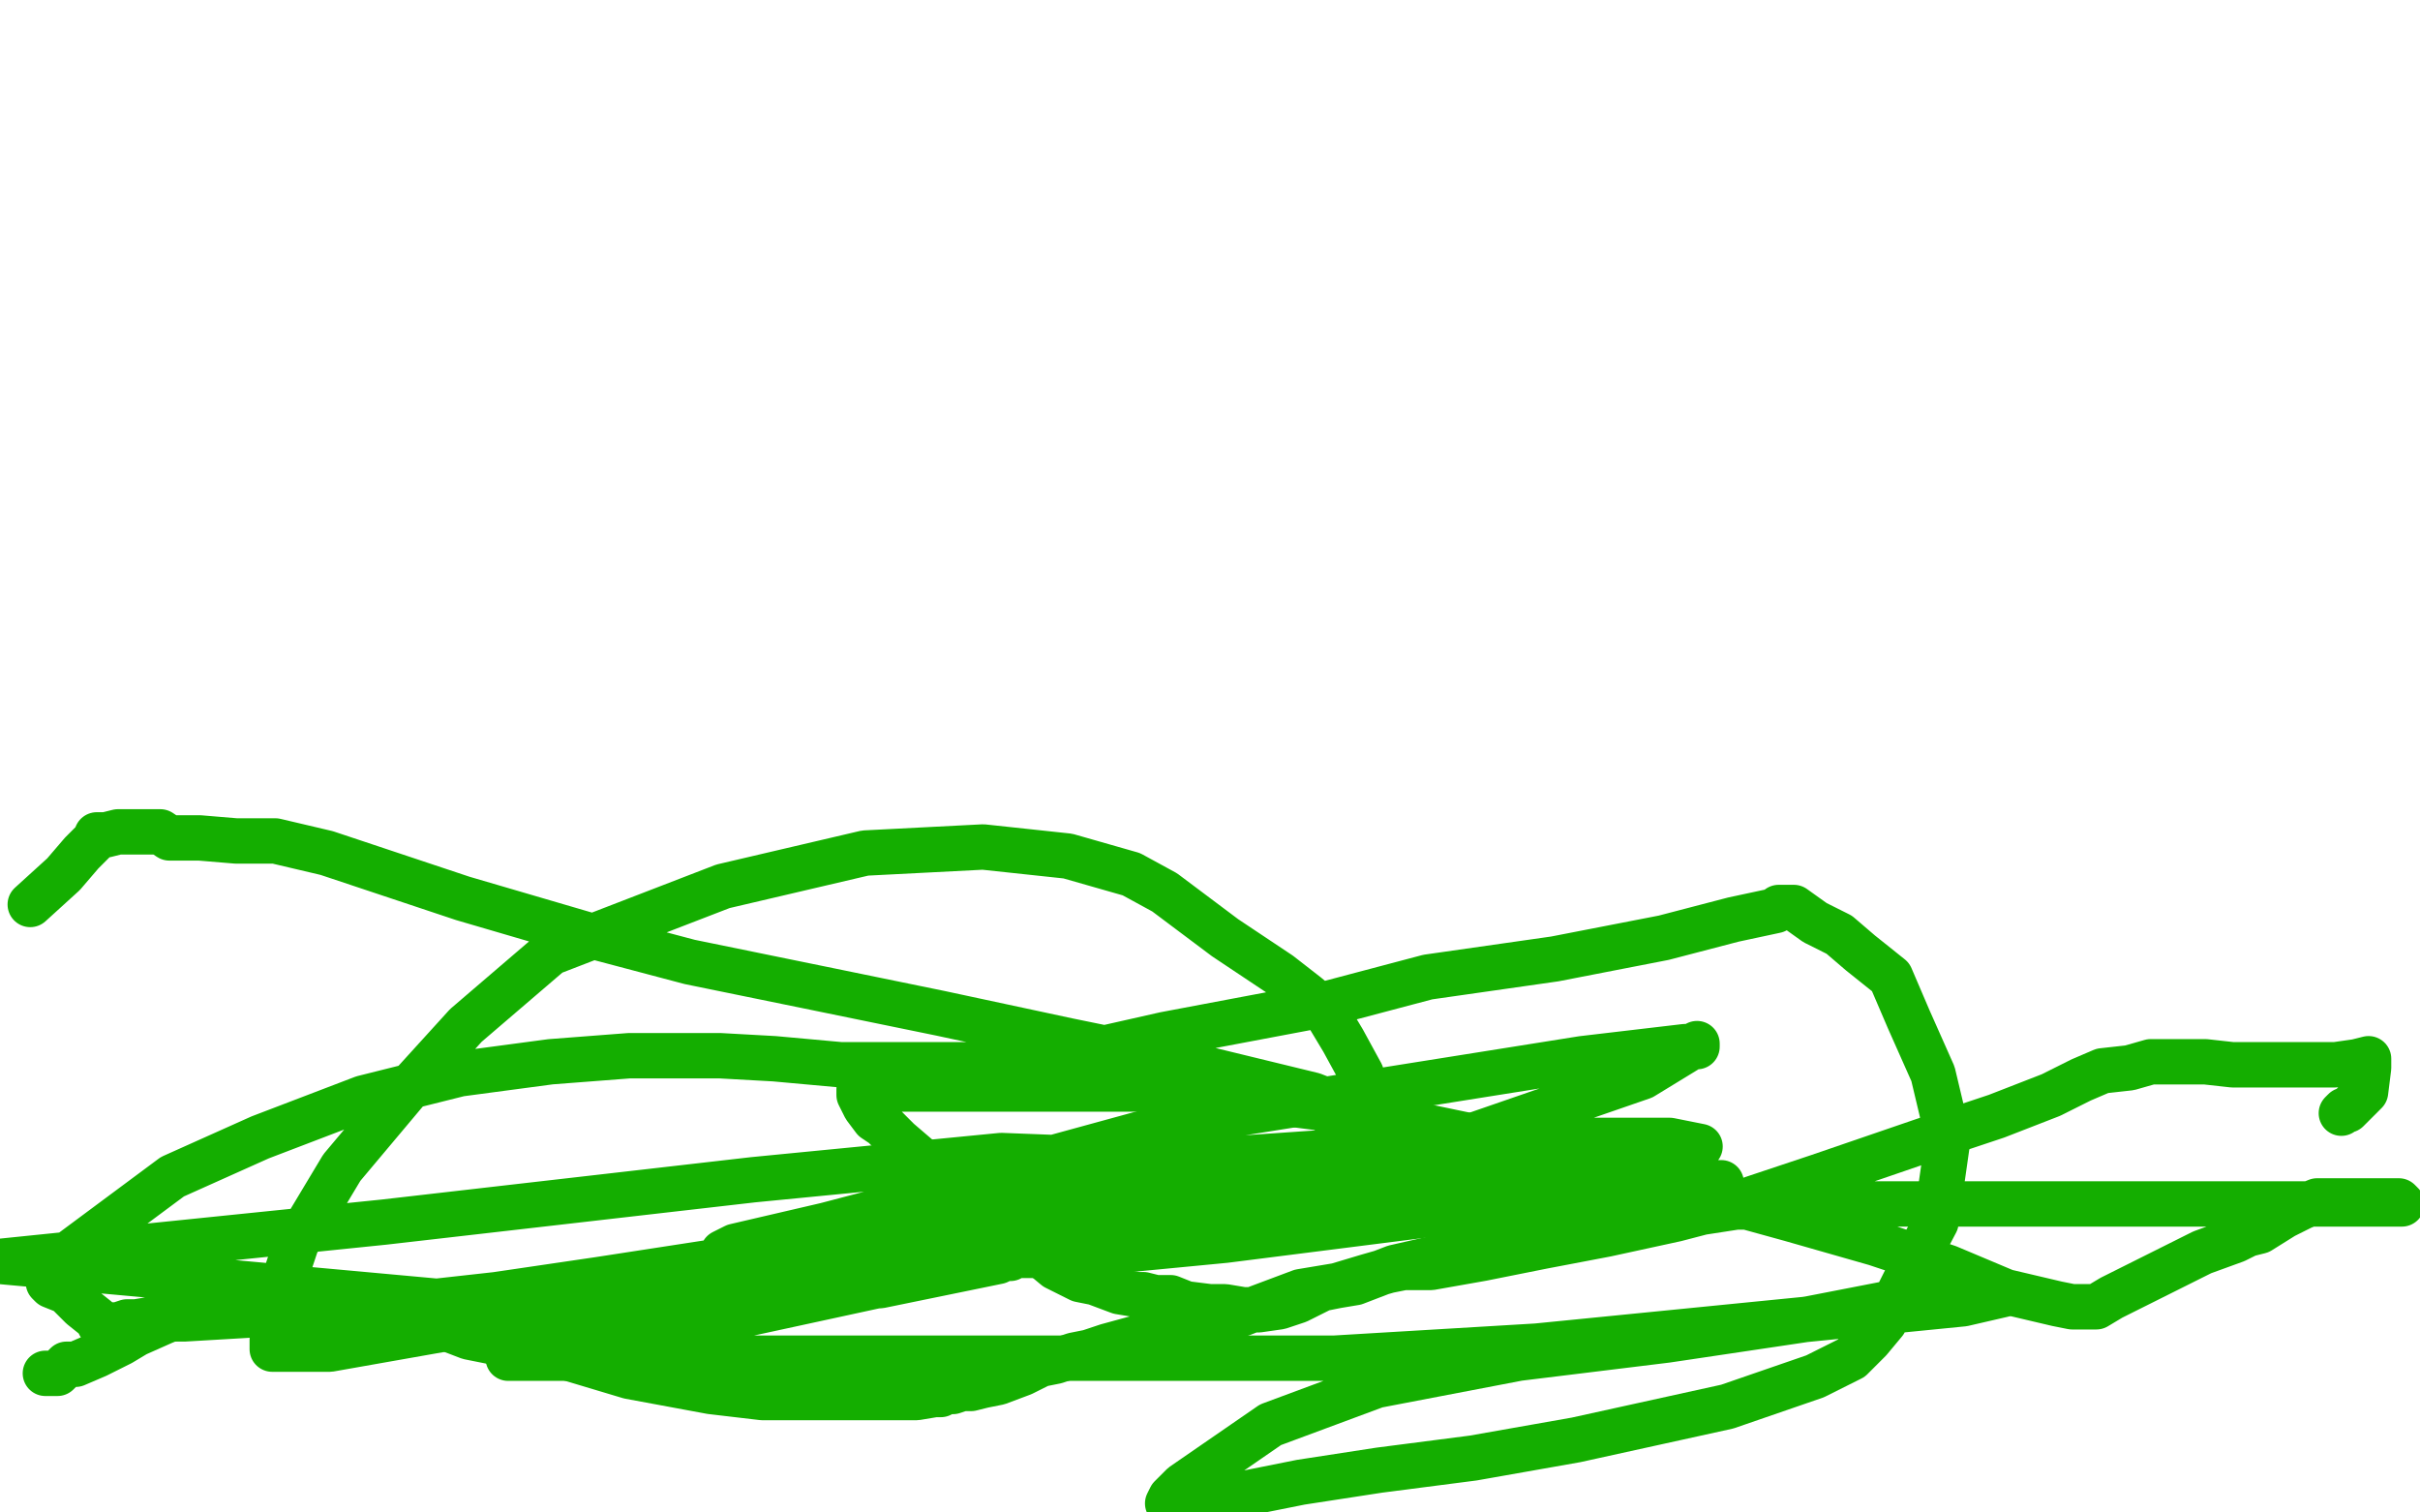
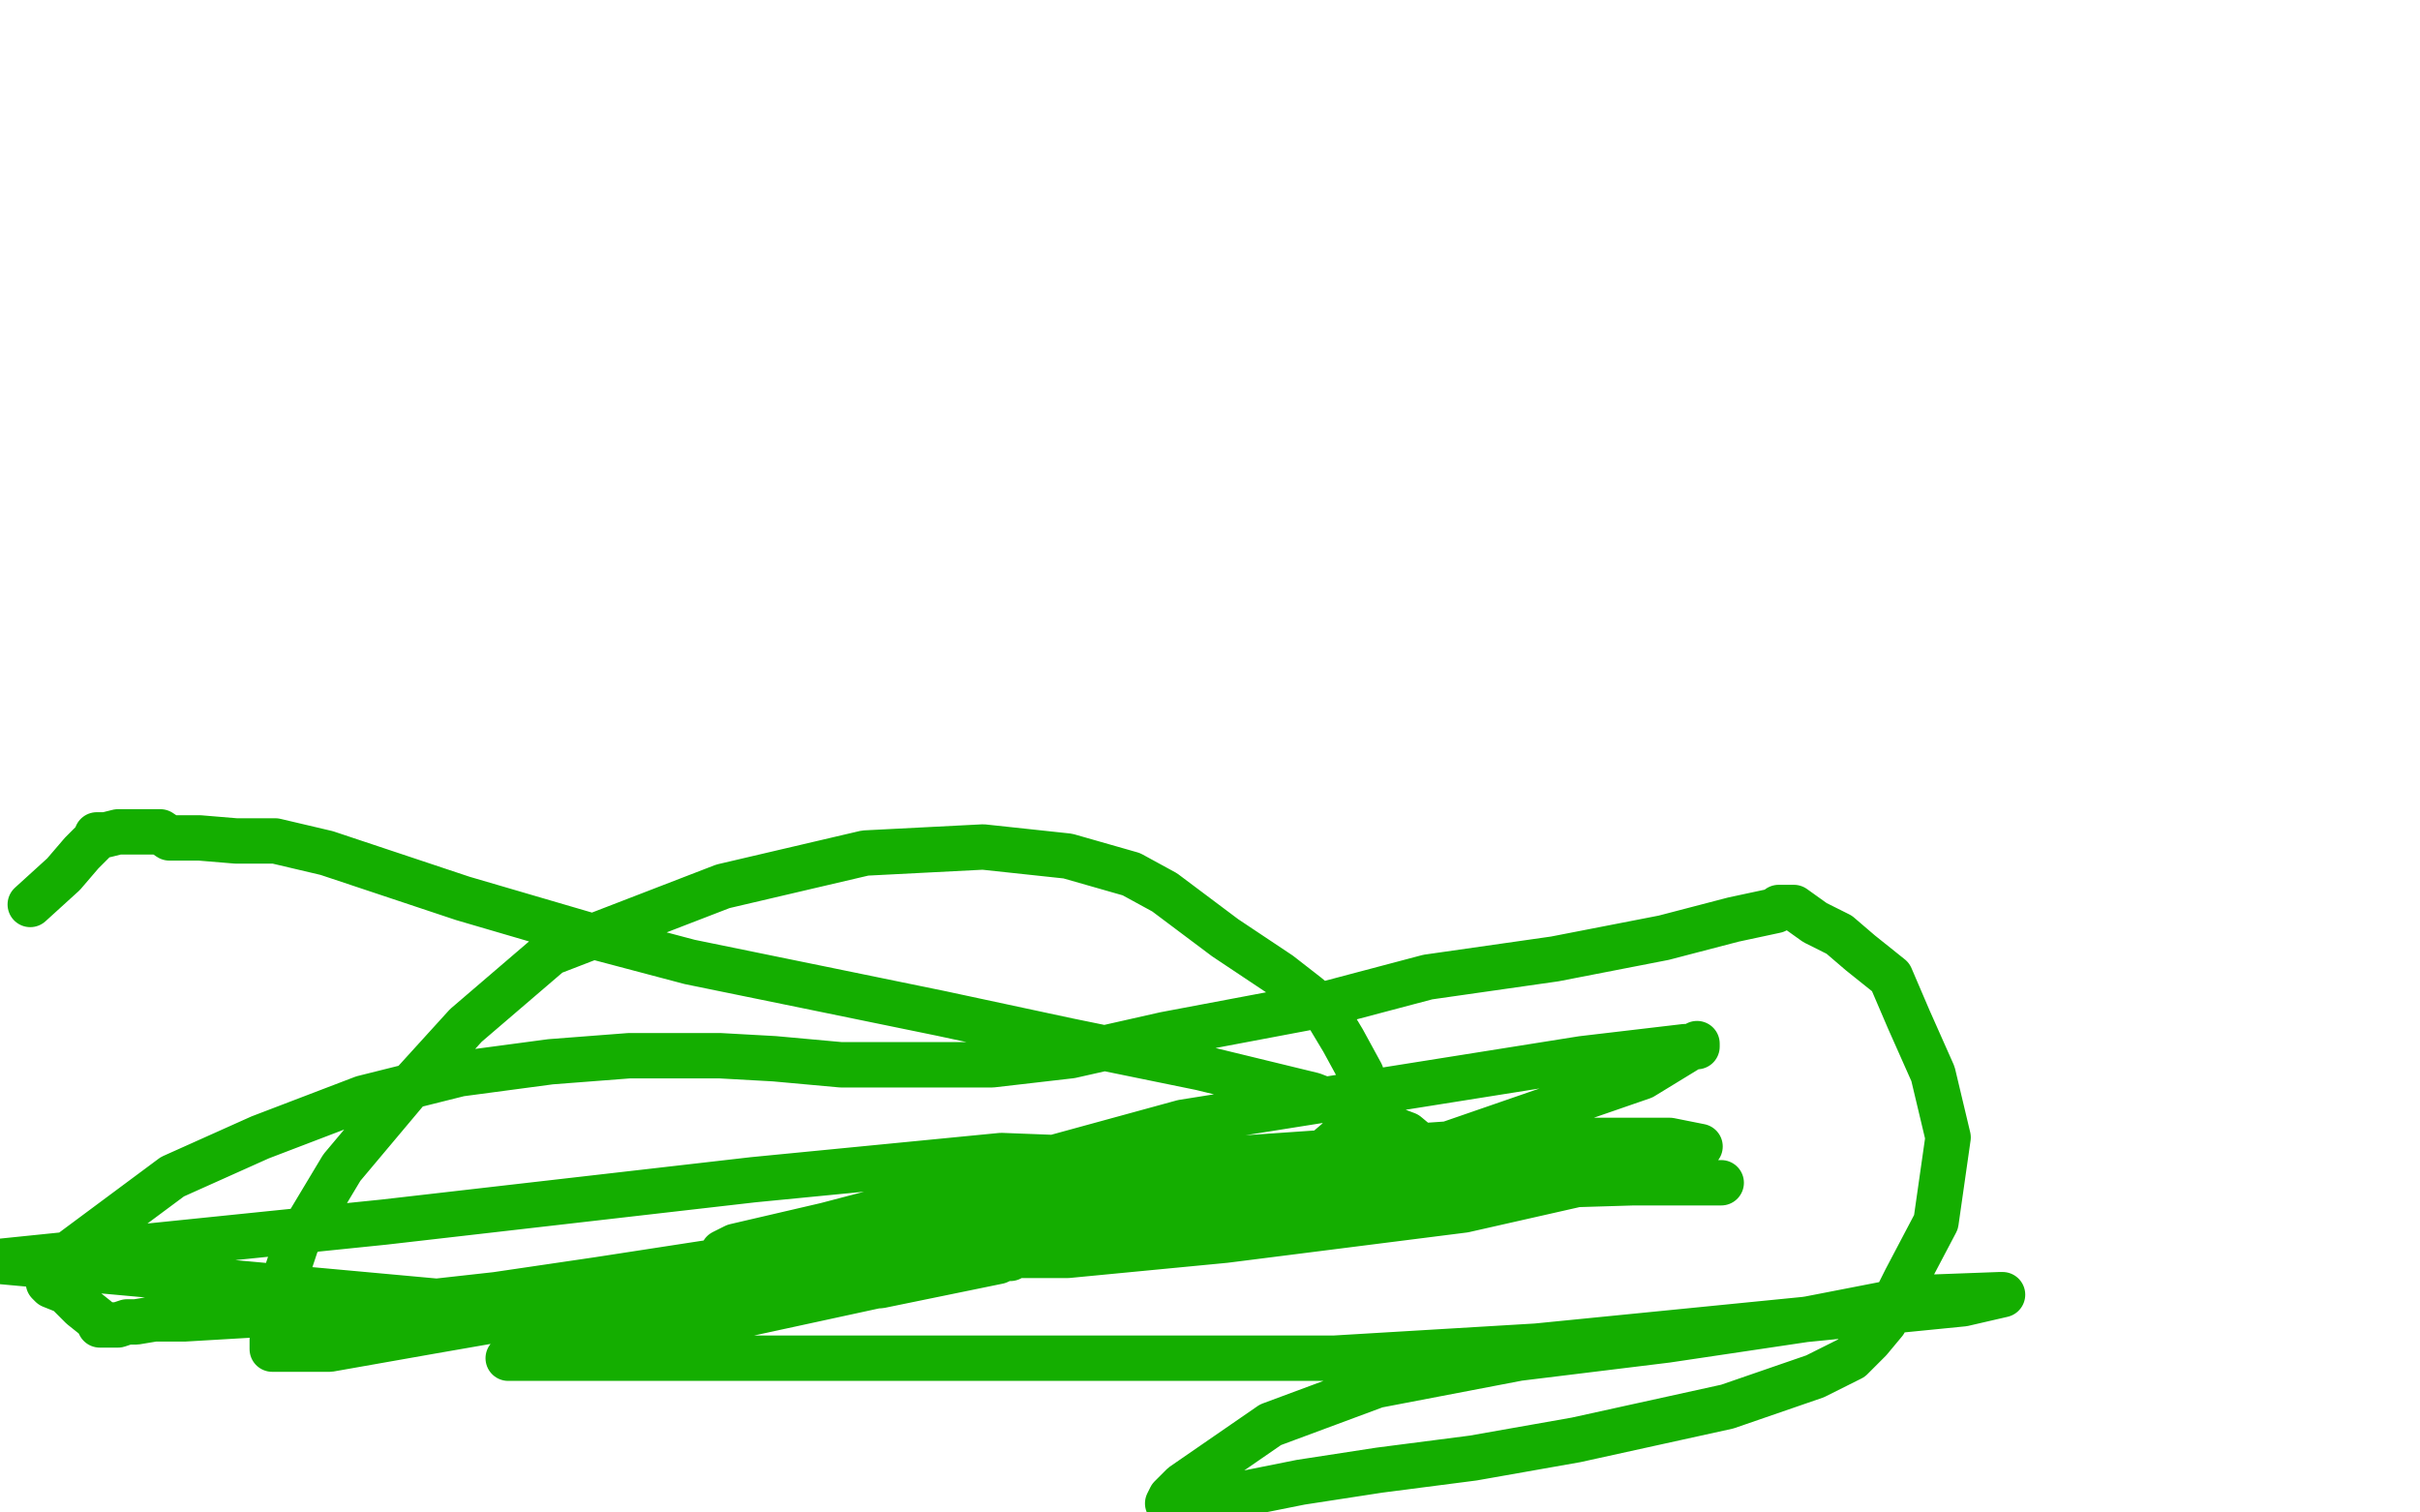
<svg xmlns="http://www.w3.org/2000/svg" width="800" height="500" version="1.1" style="stroke-antialiasing: false">
  <desc>This SVG has been created on https://colorillo.com/</desc>
-   <rect x="0" y="0" width="800" height="500" style="fill: rgb(255,255,255); stroke-width:0" />
-   <polyline points="14,445 13,445 13,445 10,446 10,446 7,448 7,448 2,448 2,448 2,449 3,451 5,451 16,451 19,451 22,450 24,448 32,446 37,444 52,436 63,432 74,427 87,420 96,417 104,416 107,416 111,416 120,416 125,416 133,416 140,418 145,419 151,421 156,422 162,423 168,425 173,428 181,430 190,433 199,438 208,443 216,448 222,450 228,452 233,454 239,457 244,457 249,458 257,461 263,461 268,461 270,462 271,462 274,462 275,462 276,462 278,462 281,462 284,462 289,462 295,460 303,460 308,459 313,459 320,459 329,458 342,456 371,451 397,442 428,434 460,426 485,422 503,420 513,418 516,418 519,418 520,418 522,418 528,420 531,420 536,422 543,423 554,425 564,426 590,429 611,433 630,433 653,435 672,435 694,435 728,434 746,433 756,433 761,433 764,433 764,431 761,431 760,431 759,429 754,424 746,417 743,414 741,412 739,412 735,413 727,414 715,418 711,420 711,419 687,345 653,260 608,140 549,47" style="fill: none; stroke: #ffffff; stroke-width: 15; stroke-linejoin: round; stroke-linecap: round; stroke-antialiasing: false; stroke-antialias: 0; opacity: 1.0" />
-   <circle cx="54.5" cy="427.5" r="7" style="fill: #ffffff; stroke-antialiasing: false; stroke-antialias: 0; opacity: 1.0" />
-   <polyline points="78,412 79,410 79,410 81,410 81,410 83,409 83,409 85,408 85,408 87,407 87,407 90,403 90,403 94,396 94,396 102,372 106,358 106,354 108,349 109,345 110,343 111,340 111,339 111,338 113,337 112,337 105,347 99,359 71,382 46,399 22,409 6,418 2,420 2,421 4,421 15,413 37,399 61,389 85,379 108,371 137,363 165,352 175,346" style="fill: none; stroke: #ffffff; stroke-width: 15; stroke-linejoin: round; stroke-linecap: round; stroke-antialiasing: false; stroke-antialias: 0; opacity: 1.0" />
  <polyline points="305,233 306,233 306,233" style="fill: none; stroke: #ffffff; stroke-width: 15; stroke-linejoin: round; stroke-linecap: round; stroke-antialiasing: false; stroke-antialias: 0; opacity: 1.0" />
  <circle cx="131.5" cy="177.5" r="7" style="fill: #ffffff; stroke-antialiasing: false; stroke-antialias: 0; opacity: 1.0" />
-   <polyline points="15,454 16,454 16,454 19,454 19,454 22,451 22,451 25,451 25,451 32,448 32,448 40,444 40,444 45,441 45,441 54,437 59,435 64,434 67,432 69,432 70,432 73,430 76,430 80,430 86,429 88,429 90,429 93,429 97,429 101,429 104,429 108,429 114,429 129,434 142,437 155,442 170,445 188,449 208,455 235,460 252,462 269,462 284,462 292,462 298,462 303,462 309,461 311,461 312,460 313,460 315,460 318,459 319,459 321,459 325,458 330,457 338,454 344,451 349,450 355,448 360,447 366,445 377,442 386,441 401,438 414,433 430,427 448,424 461,419 483,414 494,411 503,409 512,408 522,405 529,405 534,404 539,404 545,402 550,402 555,402 561,401 574,399 581,399 588,398 597,398 606,398 626,398 638,398 652,398 665,398 675,398 692,398 709,398 737,398 754,398 768,398 777,398 784,398 794,398 793,397 784,397 777,397 772,397 766,397 761,399 755,402 747,407 743,408 739,410 728,414 706,425 698,429 693,432 689,432 685,432 680,431 663,427 644,419 620,411 592,403 563,395 532,387 498,378 450,368 419,364 391,360 366,360 346,360 326,360 319,360 313,360 308,360 303,360 298,360 290,360 286,360 284,360 284,361 284,362 286,366 289,370 292,372 294,374 297,377 304,383 310,388 314,392 318,396 324,400 329,404 338,410 343,414 349,419 353,421 357,423 362,424 370,427 376,428 378,428 382,429 387,429 392,431 400,432 405,432 411,433 416,433 423,432 429,430 437,426 442,425 452,422 459,420 464,419 473,419 490,416 510,412 531,408 554,403 577,397 601,389 636,377 660,369 678,362 688,357 695,354 704,353 711,351 722,351 729,351 738,352 755,352 772,352 779,351 783,350 783,353 782,361 776,367 775,367 774,368" style="fill: none; stroke: #14ae00; stroke-width: 15; stroke-linejoin: round; stroke-linecap: round; stroke-antialiasing: false; stroke-antialias: 0; opacity: 1.0" />
  <polyline points="564,391 565,391 565,391 566,391 566,391 569,391 569,391 568,391 568,391 565,391 565,391 540,391 507,392 474,392 441,394 413,396 388,396 357,402 329,406 303,410 277,414 252,420 229,424 207,427 200,429 191,432 178,435 166,436 143,440 109,446 99,446 96,446 93,446 90,446 90,443 91,432 98,411 113,386 134,361 154,339 182,315 239,293 286,282 325,280 353,283 374,289 385,295 397,304 405,310 414,316 423,322 432,329 438,334 444,344 450,355 451,361 451,366 448,372 434,384 407,395 341,406 289,412 237,417 198,423 164,428 128,432 95,434 61,436 51,436 45,437 42,437 39,438 35,438 34,438 33,438 32,436 27,432 22,427 17,425 16,424 16,423 22,415 57,389 86,376 120,363 152,355 182,351 208,349 238,349 256,350 278,352 300,352 328,352 354,349 385,342 438,332 472,323 514,317 550,310 573,304 587,301 588,300 590,300 593,300 600,305 608,309 615,315 625,323 631,337 639,355 644,376 640,404 630,423 623,437 618,443 612,449 600,455 571,465 521,476 487,482 456,486 430,490 410,494 399,496 393,496 391,496 389,497 386,497 387,495 391,491 420,471 455,458 502,449 551,443 598,436 634,429 661,428 662,428 649,431 508,445 441,449 206,449 185,449 168,449 172,447 200,437 243,419 307,394 391,371 523,350 557,346 561,346 561,345 543,356 433,394 230,438 0,417 127,404 249,390 331,382 357,383 357,384 351,385 322,393 286,402 243,412 239,414 254,410 296,399 409,383 496,377 552,377 562,379 560,381 537,388 484,400 405,410 353,415 335,415 334,416 337,414 338,413 330,417 291,425 255,427 239,429 252,423 275,413 399,386 463,381 485,381 487,381 486,382 481,385 480,385 479,385 476,385 471,380 465,375 457,372 452,369 434,362 397,353 353,344 311,335 272,327 228,318 194,309 153,297 129,289 108,282 91,278 78,278 66,277 56,277 53,275 46,275 39,275 35,276 34,276 32,276 32,277 31,278 27,282 21,289 10,299" style="fill: none; stroke: #14ae00; stroke-width: 15; stroke-linejoin: round; stroke-linecap: round; stroke-antialiasing: false; stroke-antialias: 0; opacity: 1.0" />
</svg>